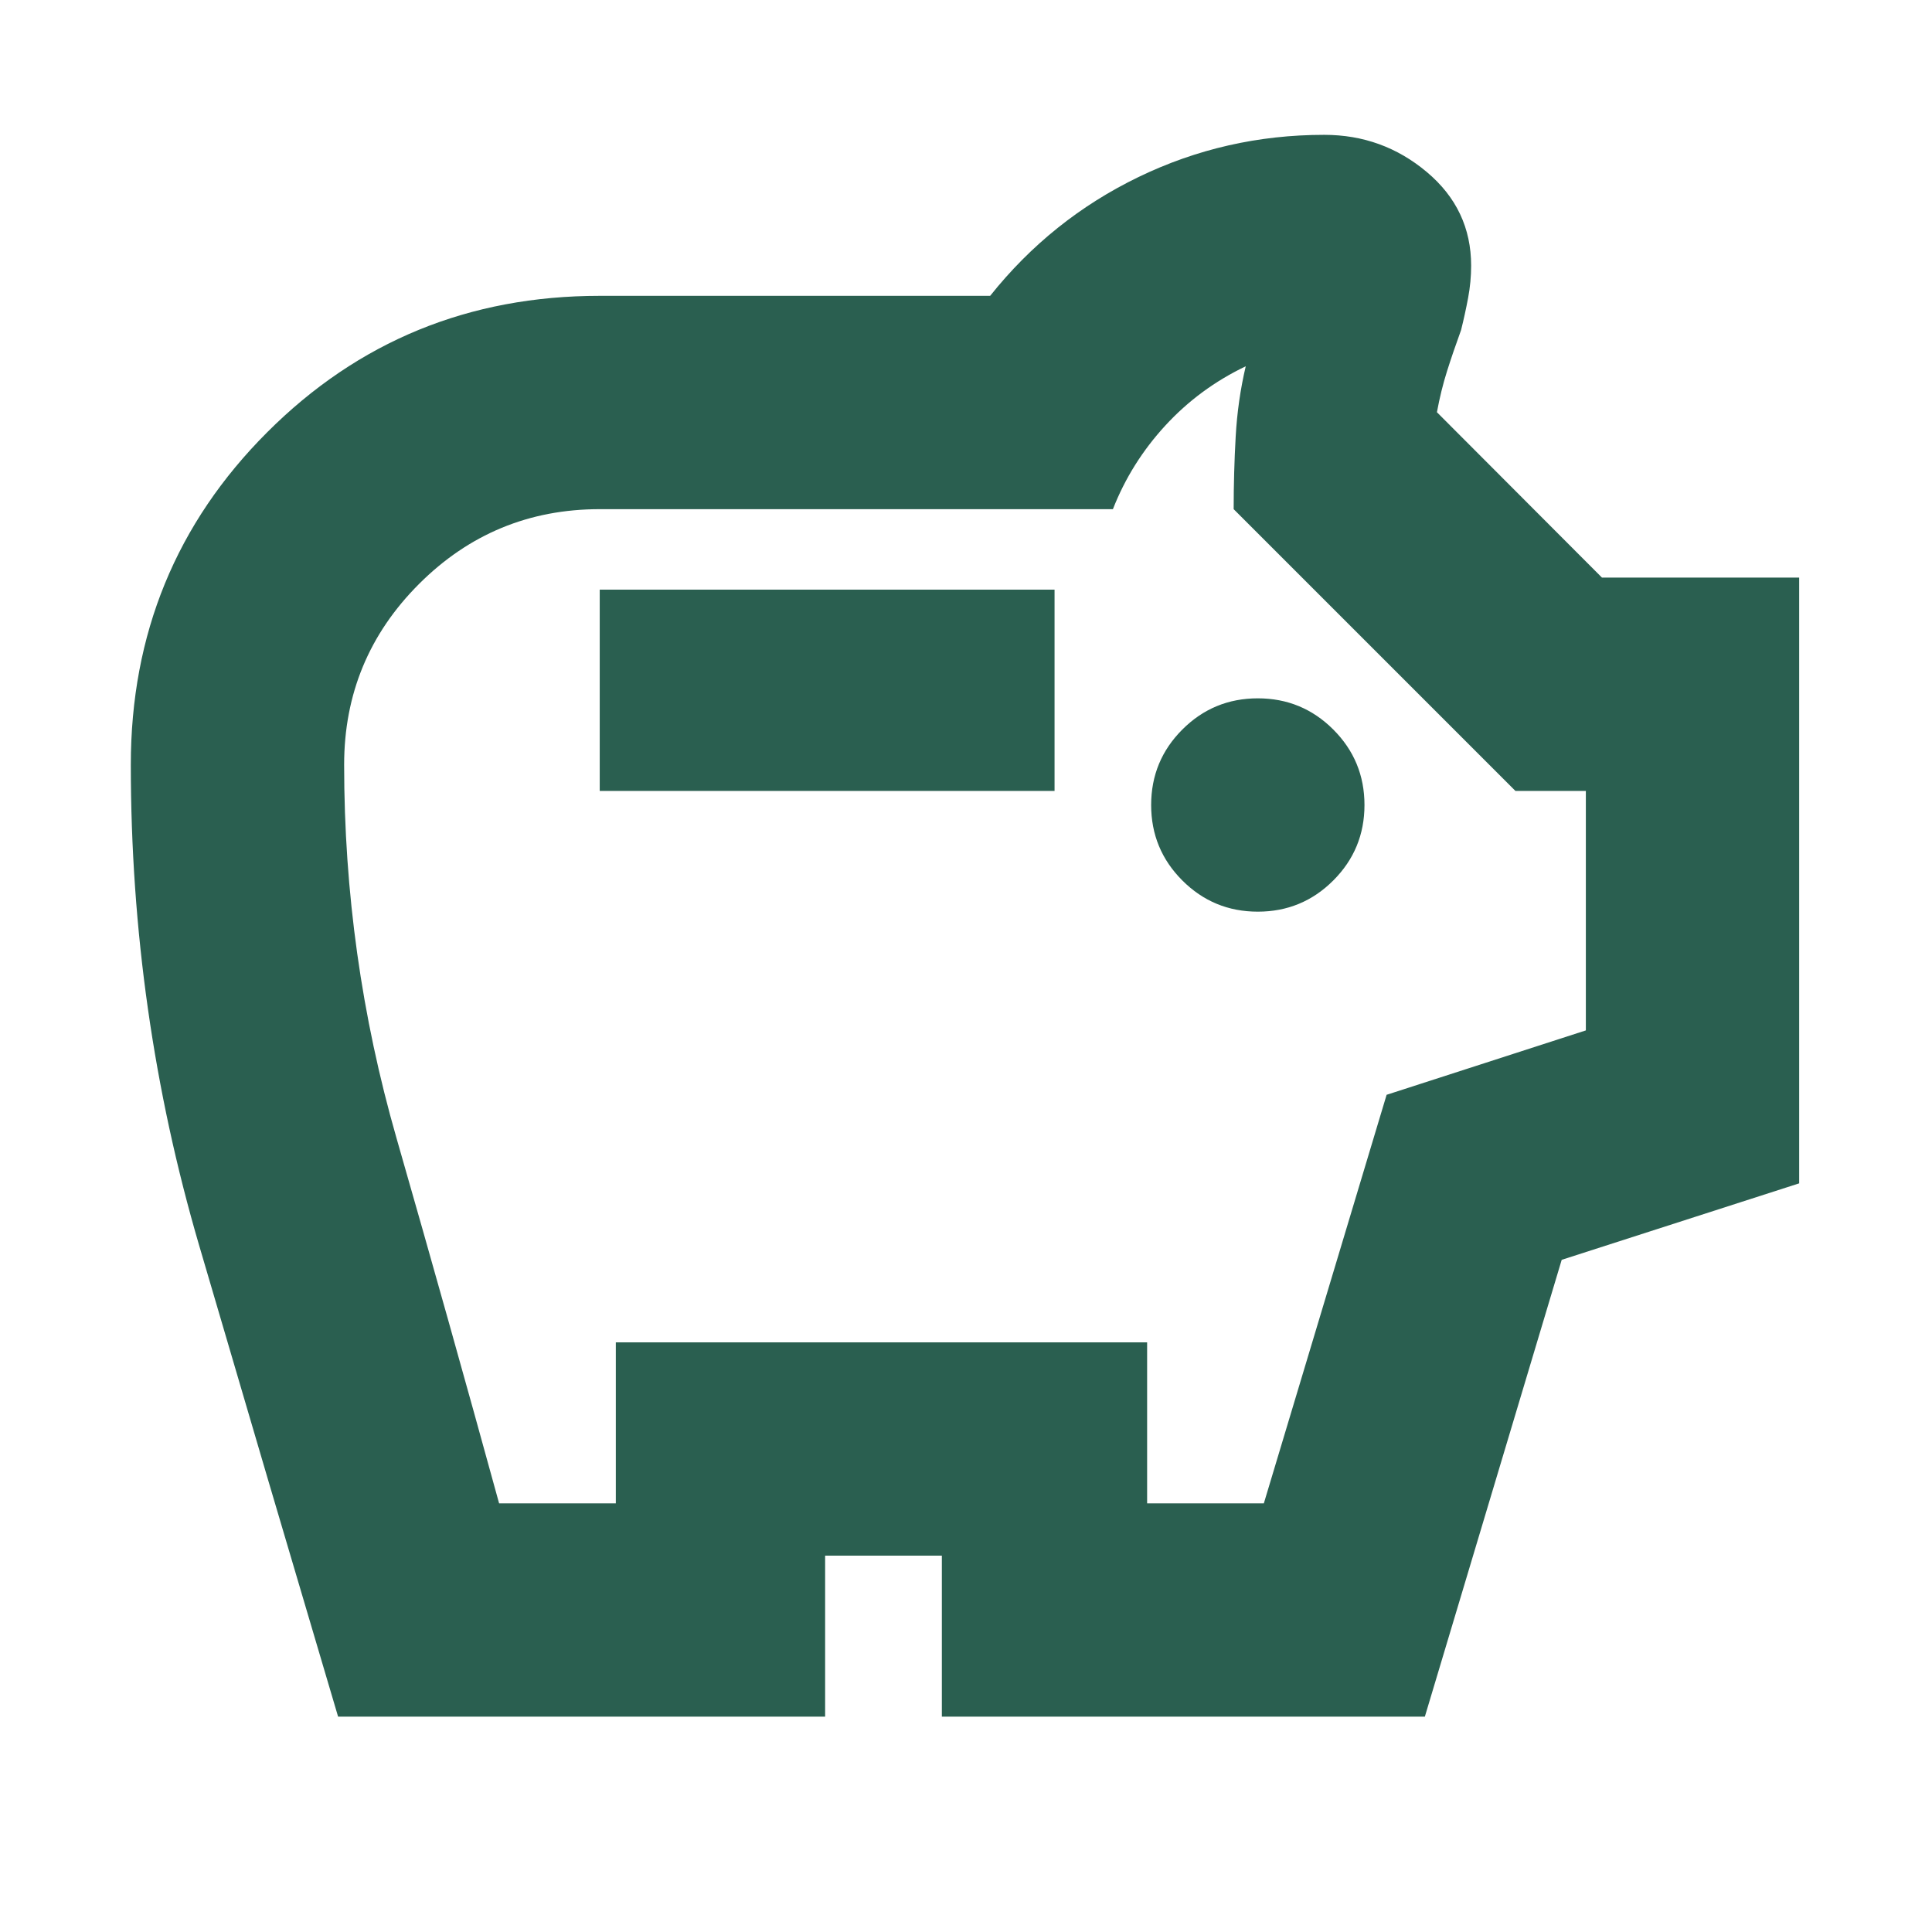
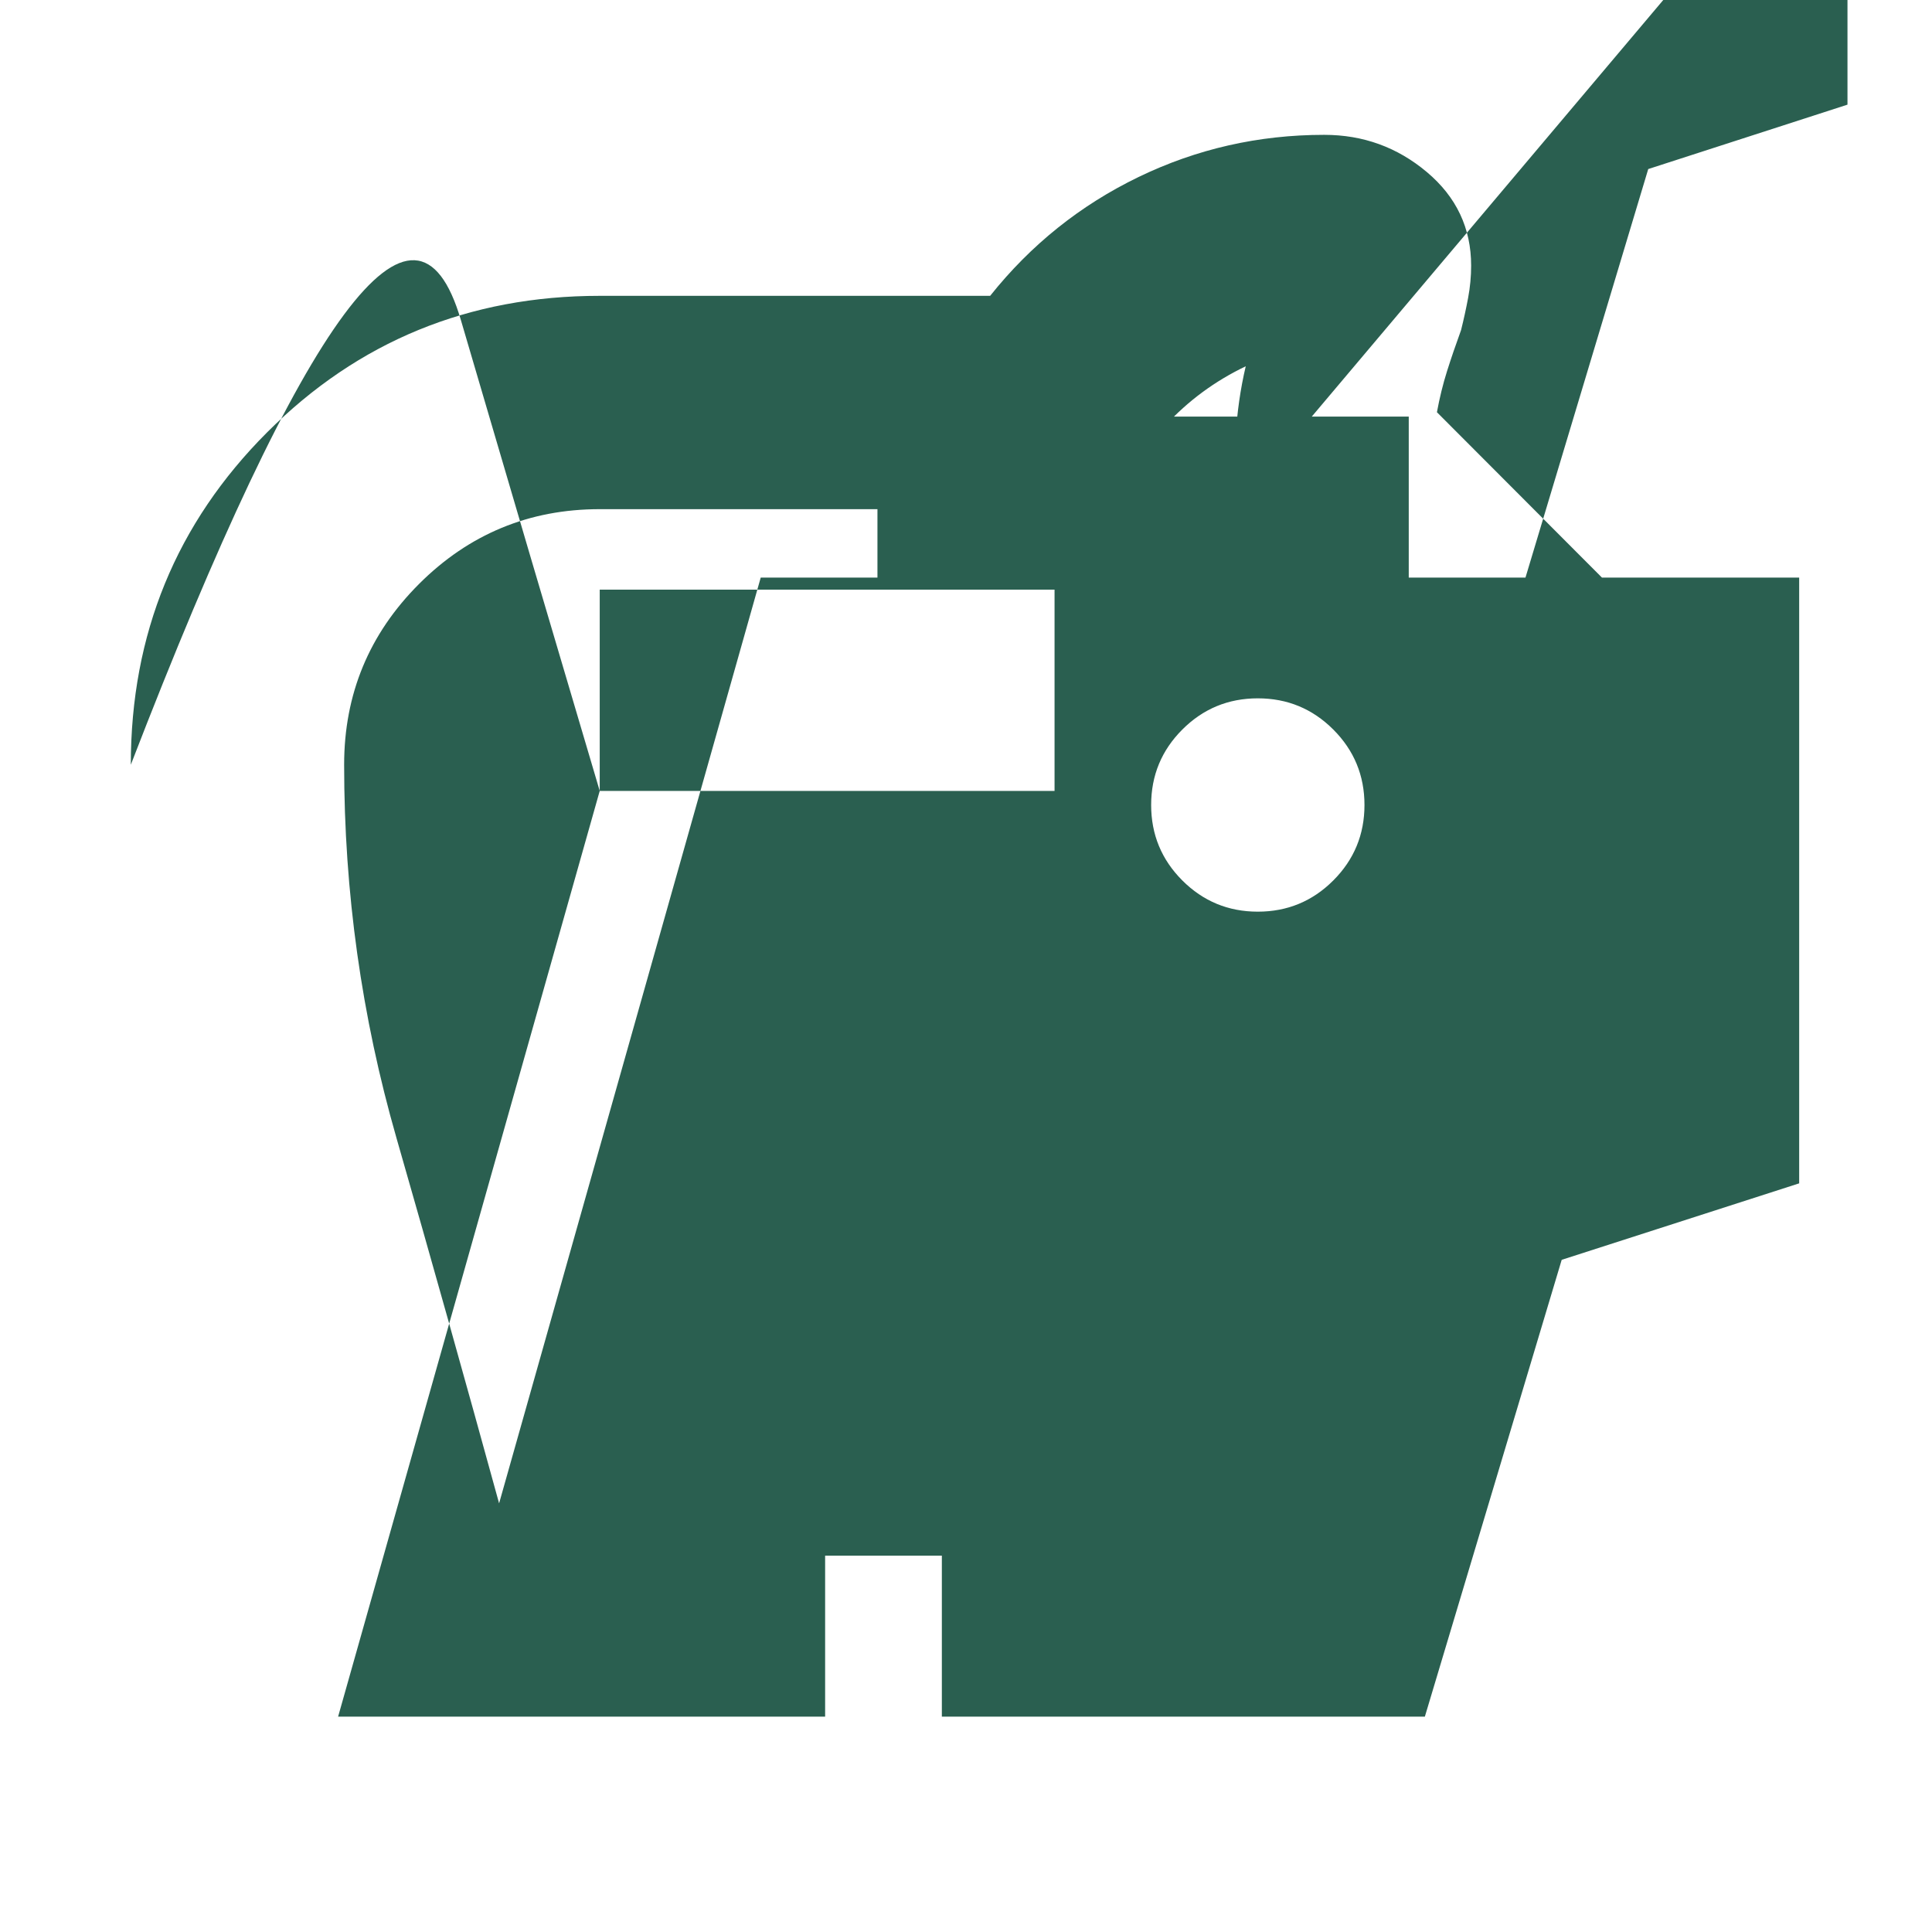
<svg xmlns="http://www.w3.org/2000/svg" height="24px" viewBox="0 -960 960 960" width="24px" fill="#2a5f50">
-   <path d="M625-507q22 0 37.5-15.5T678-560q0-22-15.5-37.5T625-613q-22 0-37.5 15.5T572-560q0 22 15.5 37.5T625-507Zm-327-60h226v-100H298v100ZM168-107q-35-118-69-234T65-580q0-97.44 67.78-165.22T298-813h194q30.29-38 73.65-59Q609-893 658-893q29 0 51 18.5t22 46.5q0 8-1.5 16t-3.5 16q-4 11-7 20.5t-5 20.33L796-673h98v301l-118 38-68 227H468v-80h-58v80H168Zm80-106h58v-80h264v80h58l61-203 99-32v-119h-35L613-707q0-18 1-36t5-35q-23 11-40 29.5T553-707H298q-52.61 0-89.81 37.19Q171-632.61 171-580q0 94.91 26 185.45Q223-304 248-213Zm232-283Z" />
+   <path d="M625-507q22 0 37.5-15.5T678-560q0-22-15.5-37.5T625-613q-22 0-37.5 15.5T572-560q0 22 15.5 37.5T625-507Zm-327-60h226v-100H298v100Zq-35-118-69-234T65-580q0-97.44 67.78-165.22T298-813h194q30.29-38 73.65-59Q609-893 658-893q29 0 51 18.5t22 46.5q0 8-1.5 16t-3.5 16q-4 11-7 20.5t-5 20.33L796-673h98v301l-118 38-68 227H468v-80h-58v80H168Zm80-106h58v-80h264v80h58l61-203 99-32v-119h-35L613-707q0-18 1-36t5-35q-23 11-40 29.5T553-707H298q-52.61 0-89.81 37.19Q171-632.61 171-580q0 94.91 26 185.45Q223-304 248-213Zm232-283Z" />
</svg>